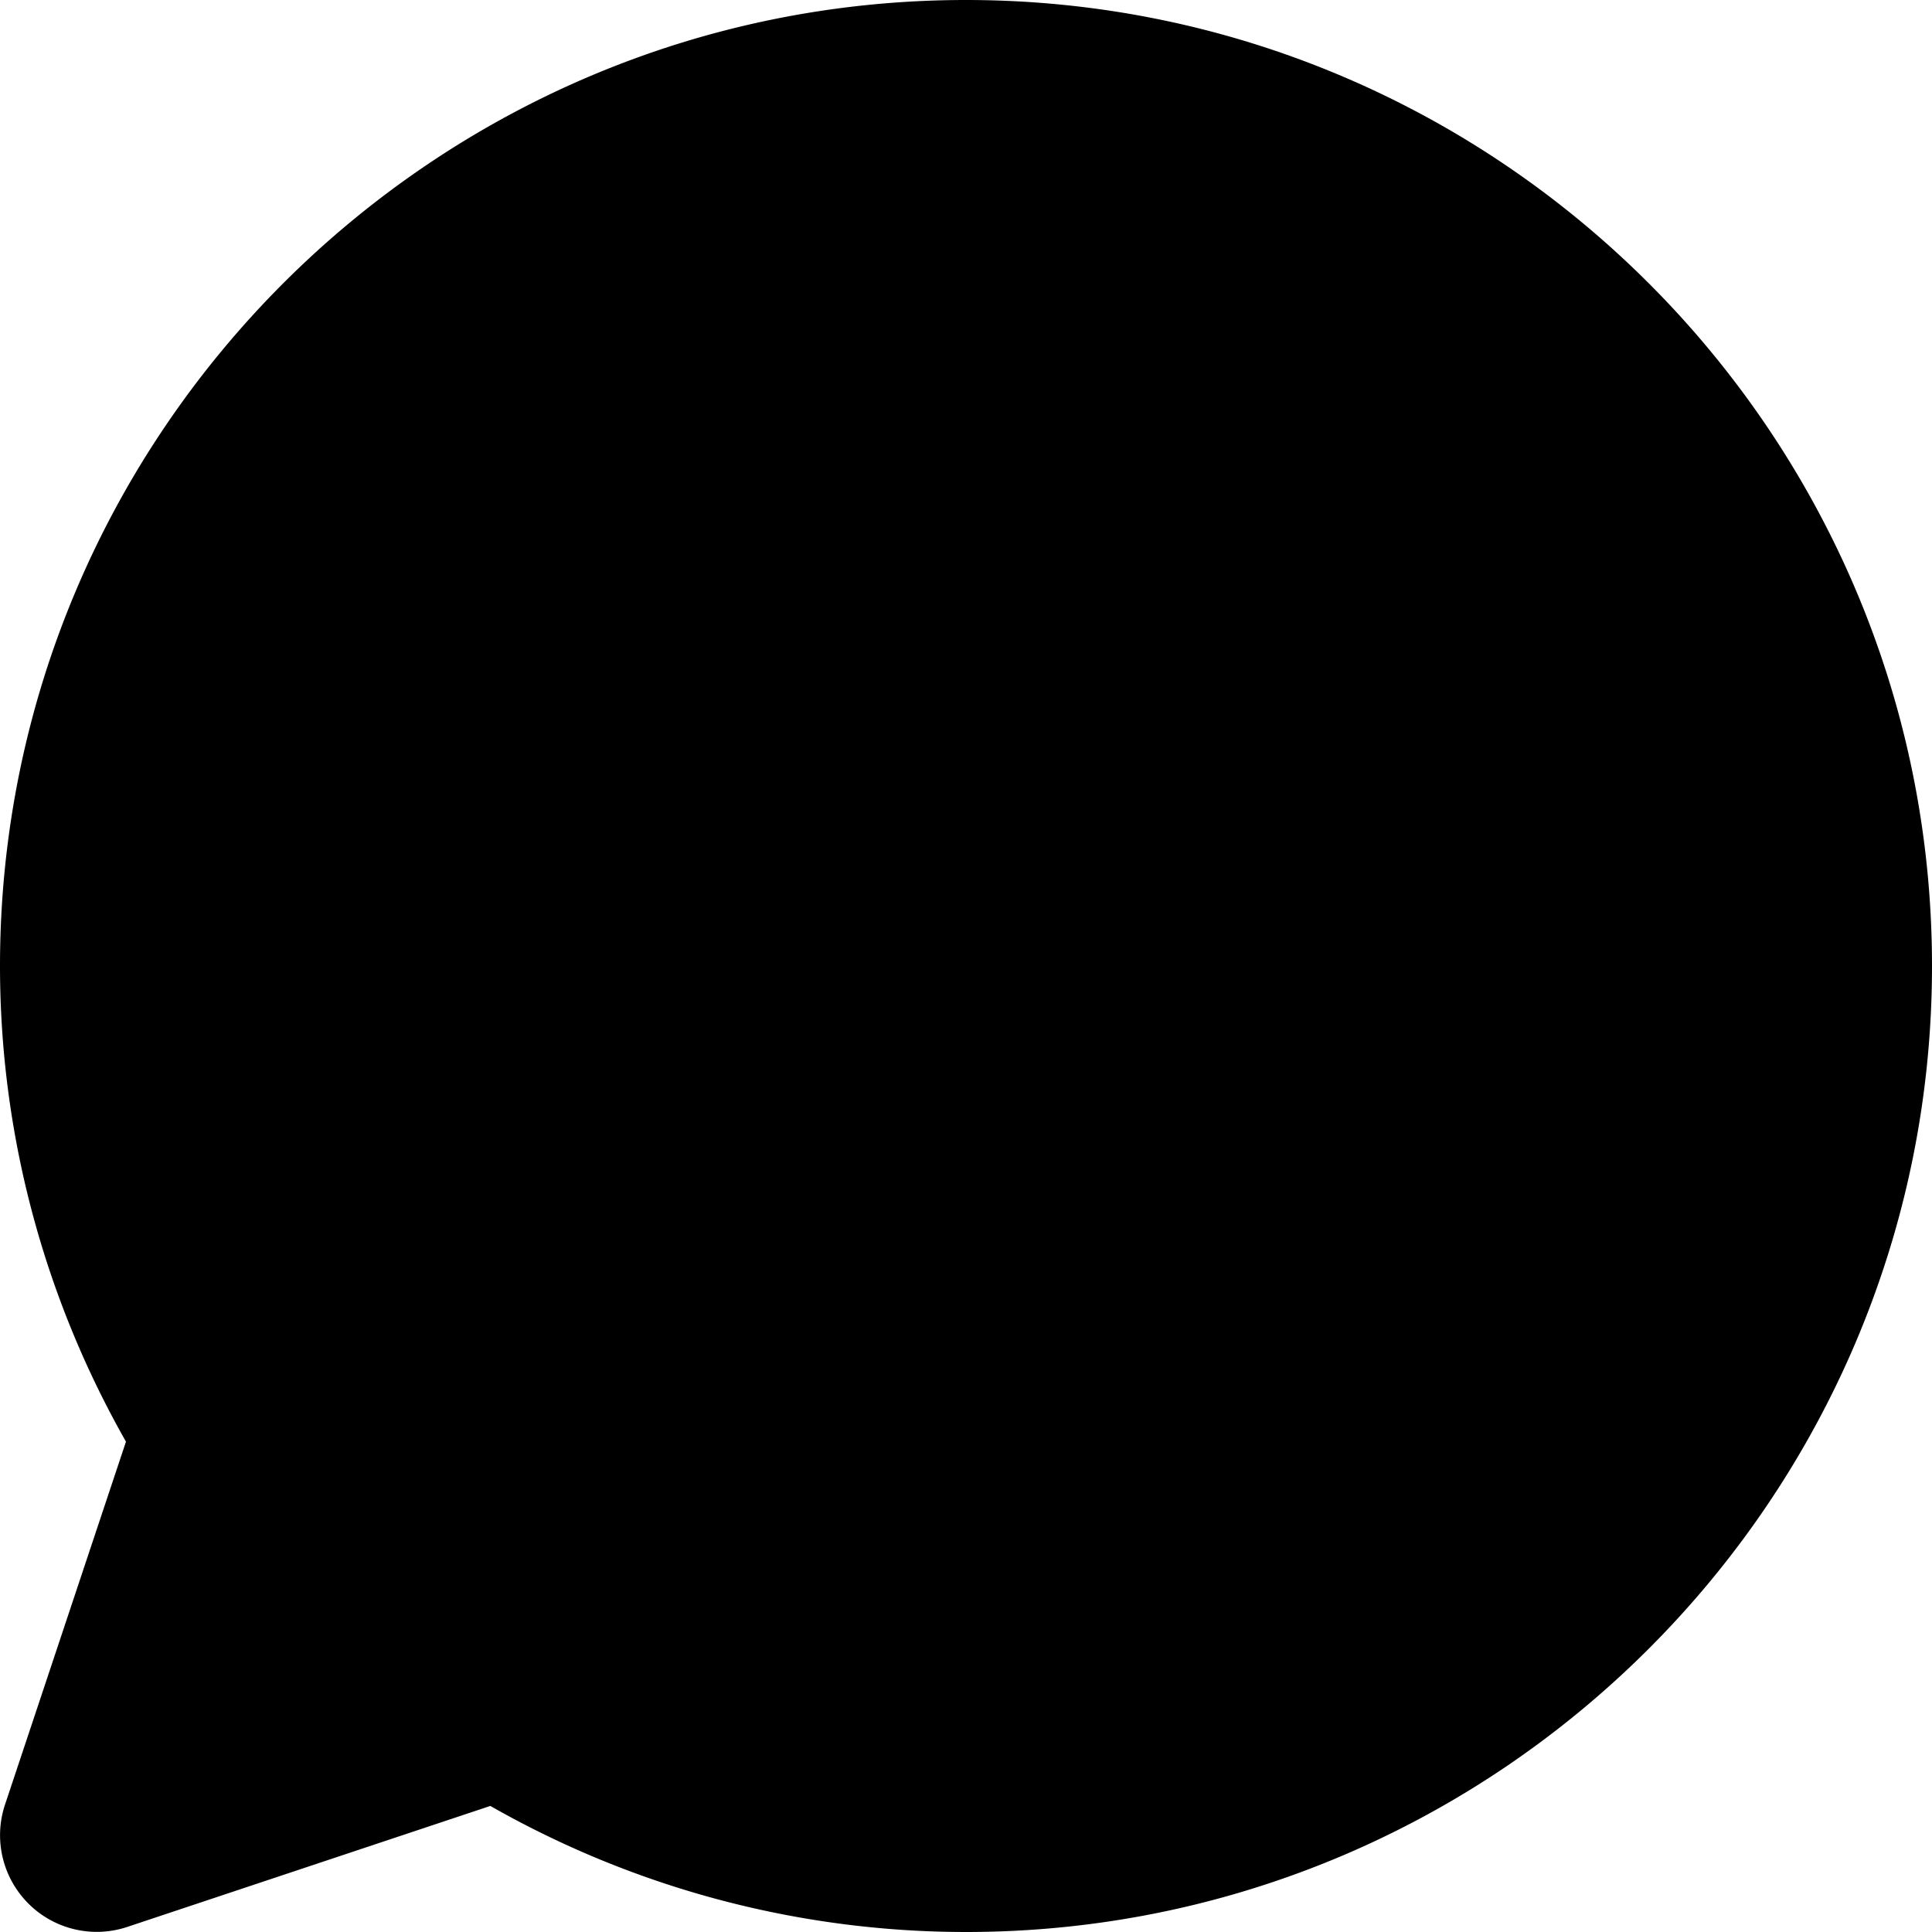
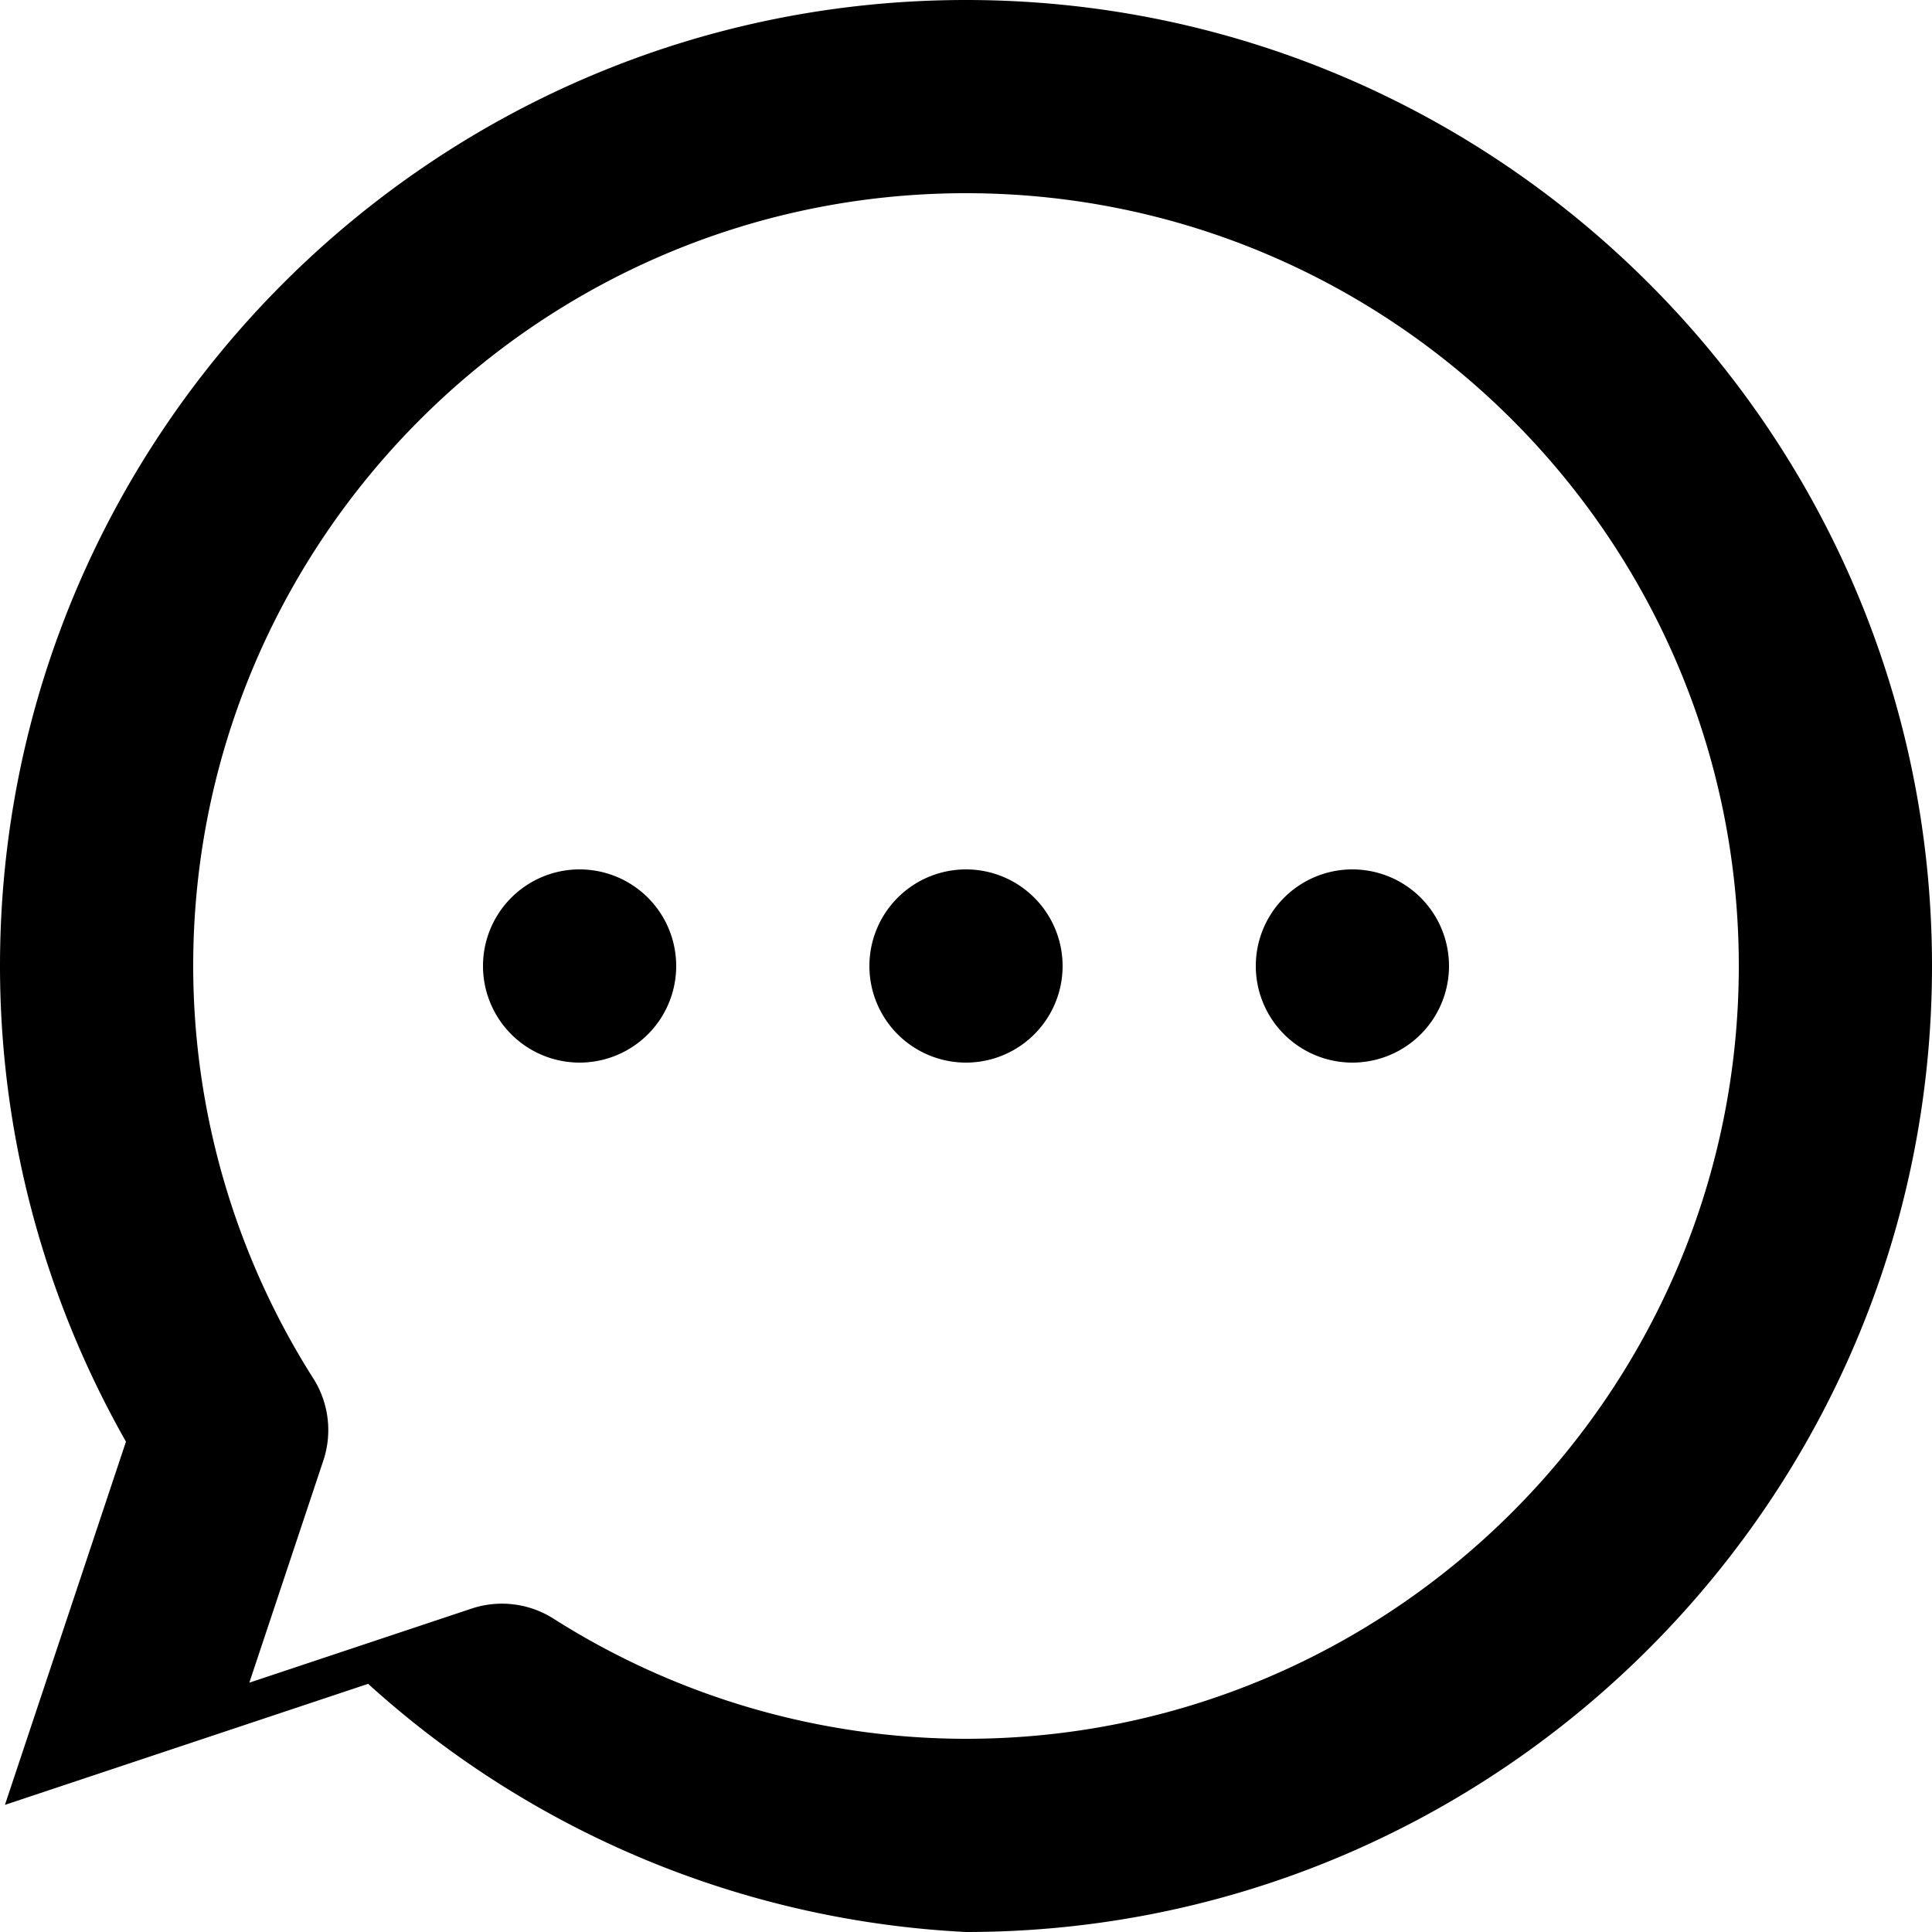
<svg xmlns="http://www.w3.org/2000/svg" viewBox="0 0 20 20">
-   <path fill="currentColor" d="M10 1a9 9 0 0 0-9 9c0 1.769.518 3.413 1.398 4.804L1 19l4.196-1.398A8.954 8.954 0 0 0 10 19a9 9 0 0 0 9-9 9 9 0 0 0-9-9" />
-   <path d="M10 0C4.486 0 0 4.486 0 10c0 1.728.45 3.42 1.304 4.924l-1.253 3.76a1.001 1.001 0 0 0 1.265 1.264l3.76-1.253A9.947 9.947 0 0 0 10 20c5.514 0 10-4.486 10-10S15.514 0 10 0m0 18a7.973 7.973 0 0 1-4.269-1.243.996.996 0 0 0-.852-.104l-2.298.766.766-2.299a.998.998 0 0 0-.104-.851A7.973 7.973 0 0 1 2 10c0-4.411 3.589-8 8-8s8 3.589 8 8-3.589 8-8 8m0-9a1 1 0 1 0 0 2 1 1 0 0 0 0-2M6 9a1 1 0 1 0 0 2 1 1 0 0 0 0-2m8 0a1 1 0 1 0 0 2 1 1 0 0 0 0-2" />
+   <path d="M10 0C4.486 0 0 4.486 0 10c0 1.728.45 3.42 1.304 4.924l-1.253 3.76l3.76-1.253A9.947 9.947 0 0 0 10 20c5.514 0 10-4.486 10-10S15.514 0 10 0m0 18a7.973 7.973 0 0 1-4.269-1.243.996.996 0 0 0-.852-.104l-2.298.766.766-2.299a.998.998 0 0 0-.104-.851A7.973 7.973 0 0 1 2 10c0-4.411 3.589-8 8-8s8 3.589 8 8-3.589 8-8 8m0-9a1 1 0 1 0 0 2 1 1 0 0 0 0-2M6 9a1 1 0 1 0 0 2 1 1 0 0 0 0-2m8 0a1 1 0 1 0 0 2 1 1 0 0 0 0-2" />
</svg>